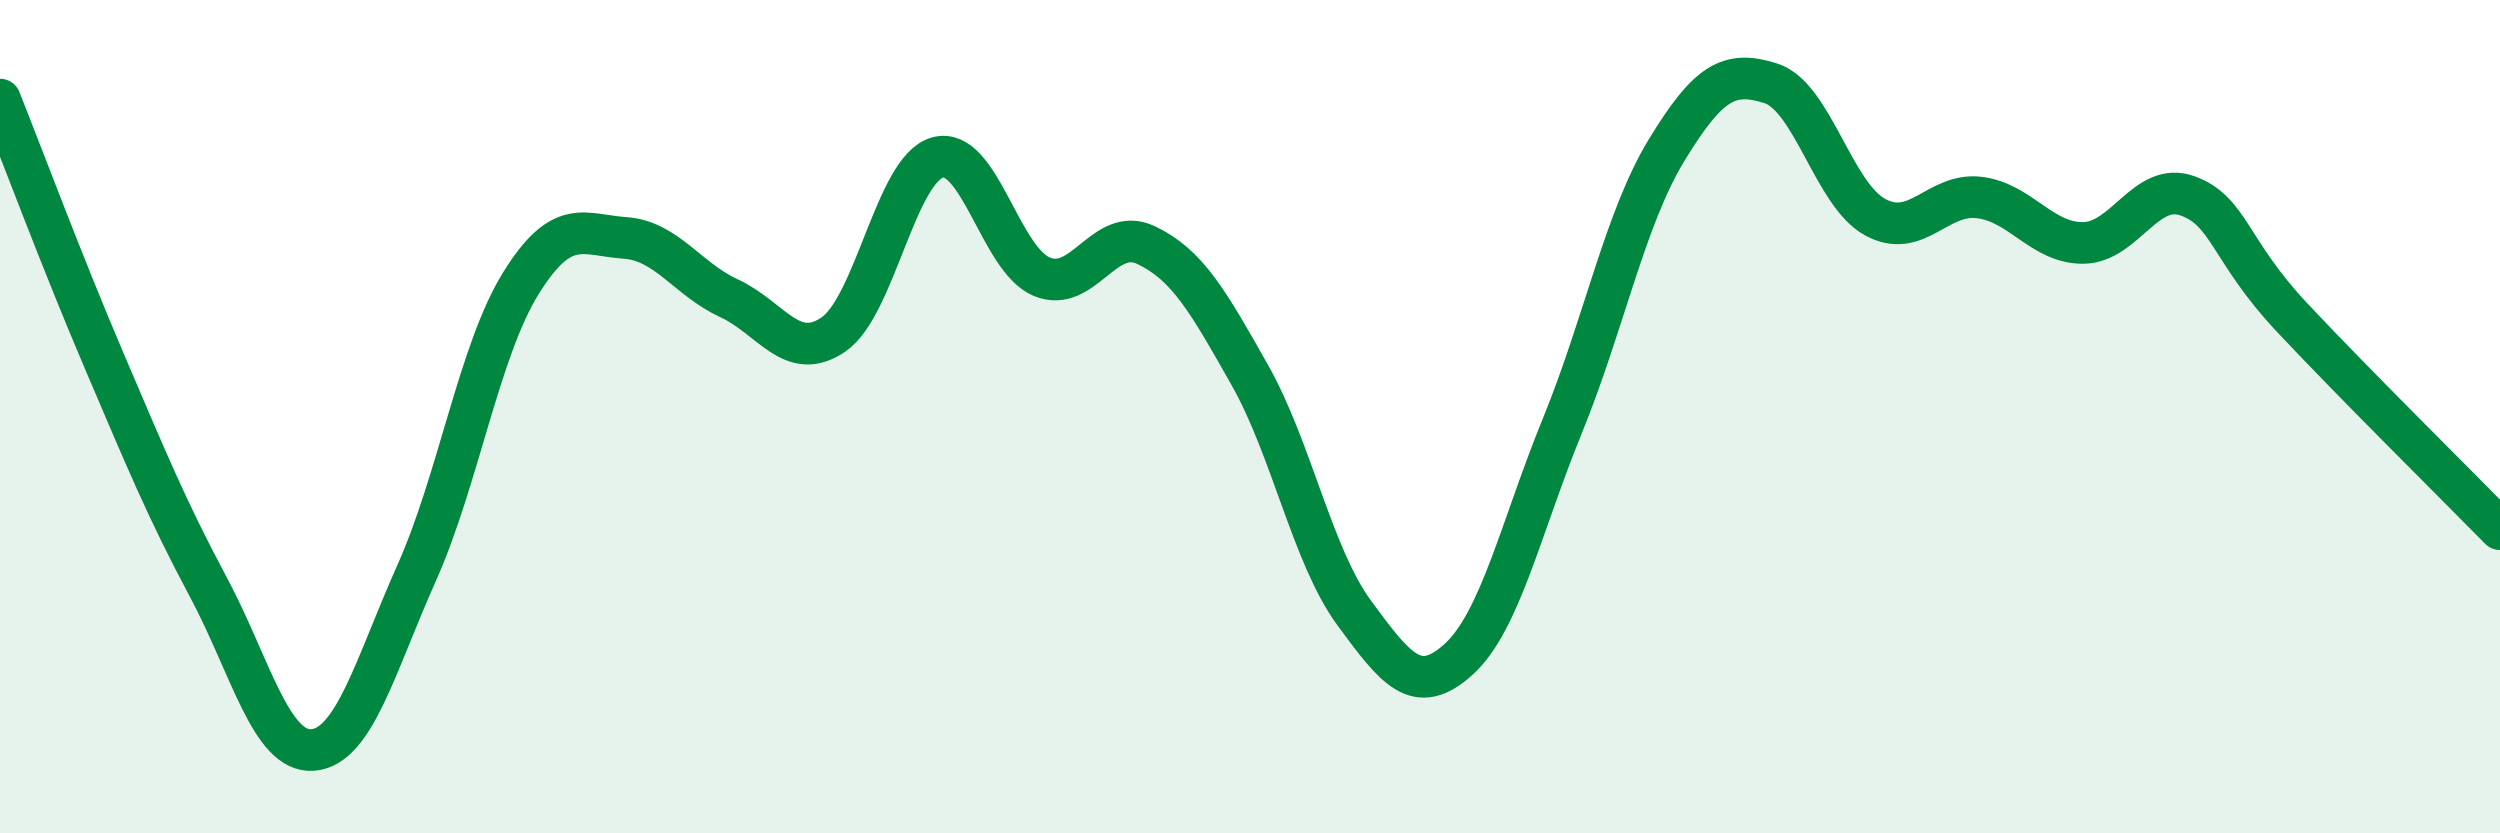
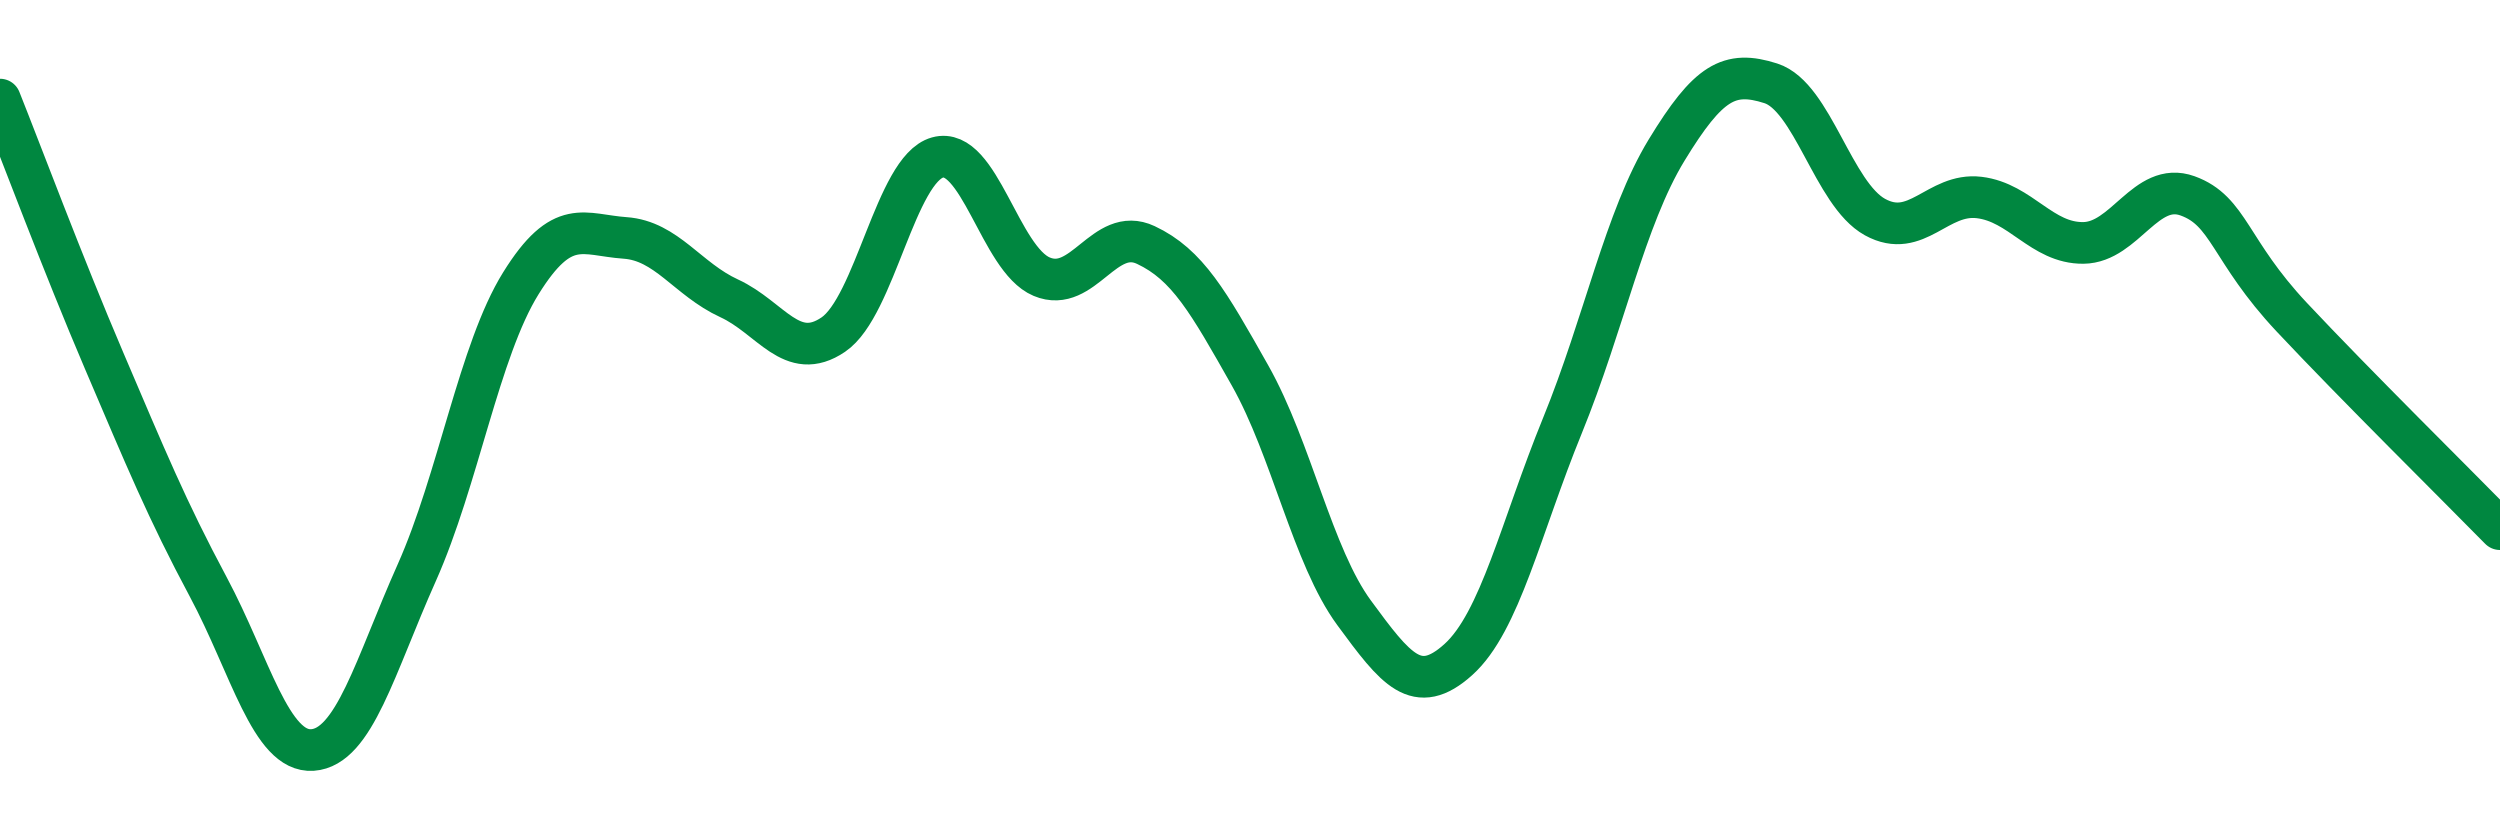
<svg xmlns="http://www.w3.org/2000/svg" width="60" height="20" viewBox="0 0 60 20">
-   <path d="M 0,2.39 C 0.5,3.64 1.5,6.32 2.5,8.66 C 3.5,11 4,12.22 5,14.09 C 6,15.96 6.5,18.07 7.5,18 C 8.5,17.93 9,15.99 10,13.75 C 11,11.51 11.5,8.41 12.5,6.8 C 13.5,5.19 14,5.64 15,5.71 C 16,5.78 16.5,6.7 17.5,7.16 C 18.5,7.62 19,8.71 20,8.03 C 21,7.35 21.5,4.06 22.5,3.78 C 23.5,3.5 24,6.22 25,6.64 C 26,7.06 26.5,5.41 27.5,5.88 C 28.5,6.35 29,7.24 30,9.01 C 31,10.78 31.5,13.35 32.5,14.71 C 33.5,16.07 34,16.73 35,15.83 C 36,14.93 36.5,12.66 37.5,10.21 C 38.5,7.76 39,5.24 40,3.6 C 41,1.96 41.5,1.68 42.5,2 C 43.5,2.32 44,4.66 45,5.21 C 46,5.76 46.5,4.62 47.5,4.74 C 48.5,4.86 49,5.84 50,5.83 C 51,5.82 51.5,4.34 52.5,4.7 C 53.5,5.06 53.5,6.01 55,7.61 C 56.5,9.21 59,11.68 60,12.7L60 20L0 20Z" fill="#008740" opacity="0.1" stroke-linecap="round" stroke-linejoin="round" />
  <path d="M 0,2.39 C 0.5,3.64 1.5,6.32 2.5,8.66 C 3.5,11 4,12.22 5,14.09 C 6,15.96 6.5,18.07 7.5,18 C 8.5,17.93 9,15.99 10,13.75 C 11,11.51 11.5,8.41 12.5,6.8 C 13.5,5.19 14,5.64 15,5.71 C 16,5.78 16.5,6.7 17.5,7.16 C 18.5,7.62 19,8.71 20,8.03 C 21,7.35 21.5,4.06 22.5,3.78 C 23.5,3.5 24,6.22 25,6.64 C 26,7.06 26.5,5.41 27.5,5.88 C 28.5,6.35 29,7.24 30,9.01 C 31,10.78 31.5,13.35 32.5,14.71 C 33.5,16.07 34,16.73 35,15.83 C 36,14.93 36.5,12.66 37.5,10.21 C 38.5,7.76 39,5.24 40,3.6 C 41,1.96 41.5,1.68 42.5,2 C 43.5,2.32 44,4.66 45,5.21 C 46,5.76 46.5,4.62 47.5,4.74 C 48.5,4.86 49,5.84 50,5.83 C 51,5.82 51.5,4.34 52.5,4.7 C 53.5,5.06 53.5,6.01 55,7.61 C 56.5,9.21 59,11.68 60,12.7" stroke="#008740" stroke-width="1" fill="none" stroke-linecap="round" stroke-linejoin="round" />
</svg>